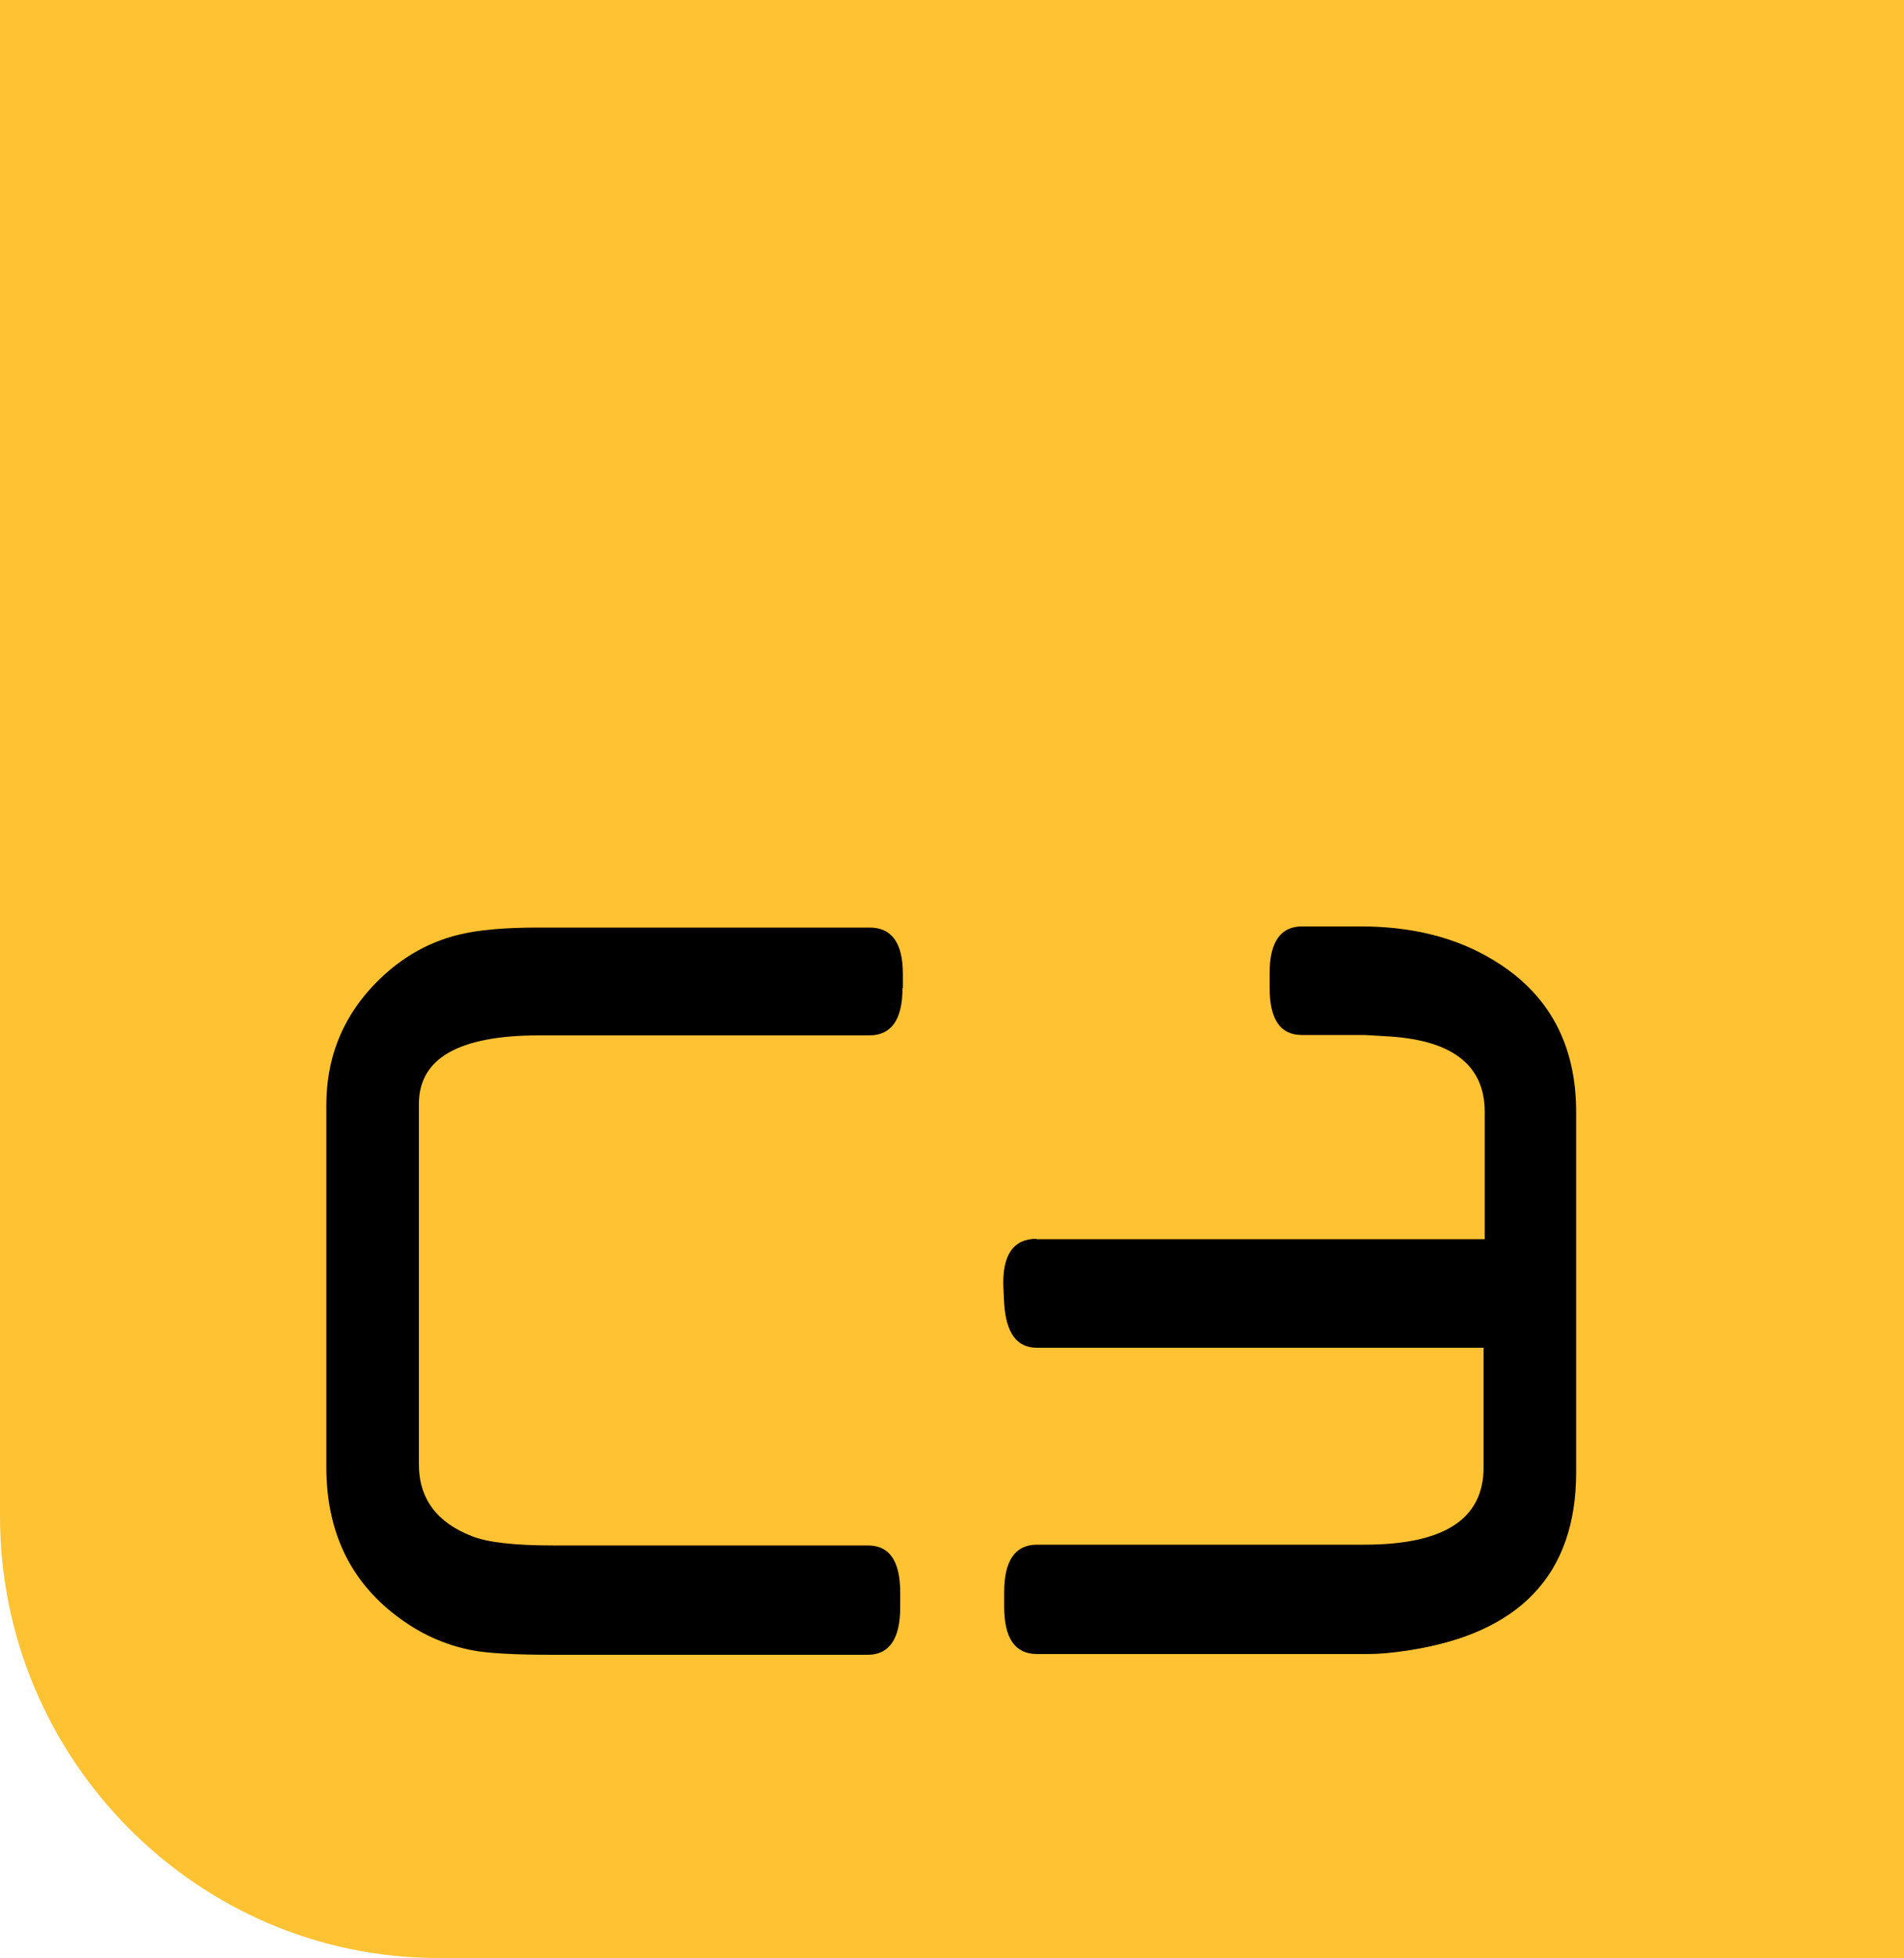
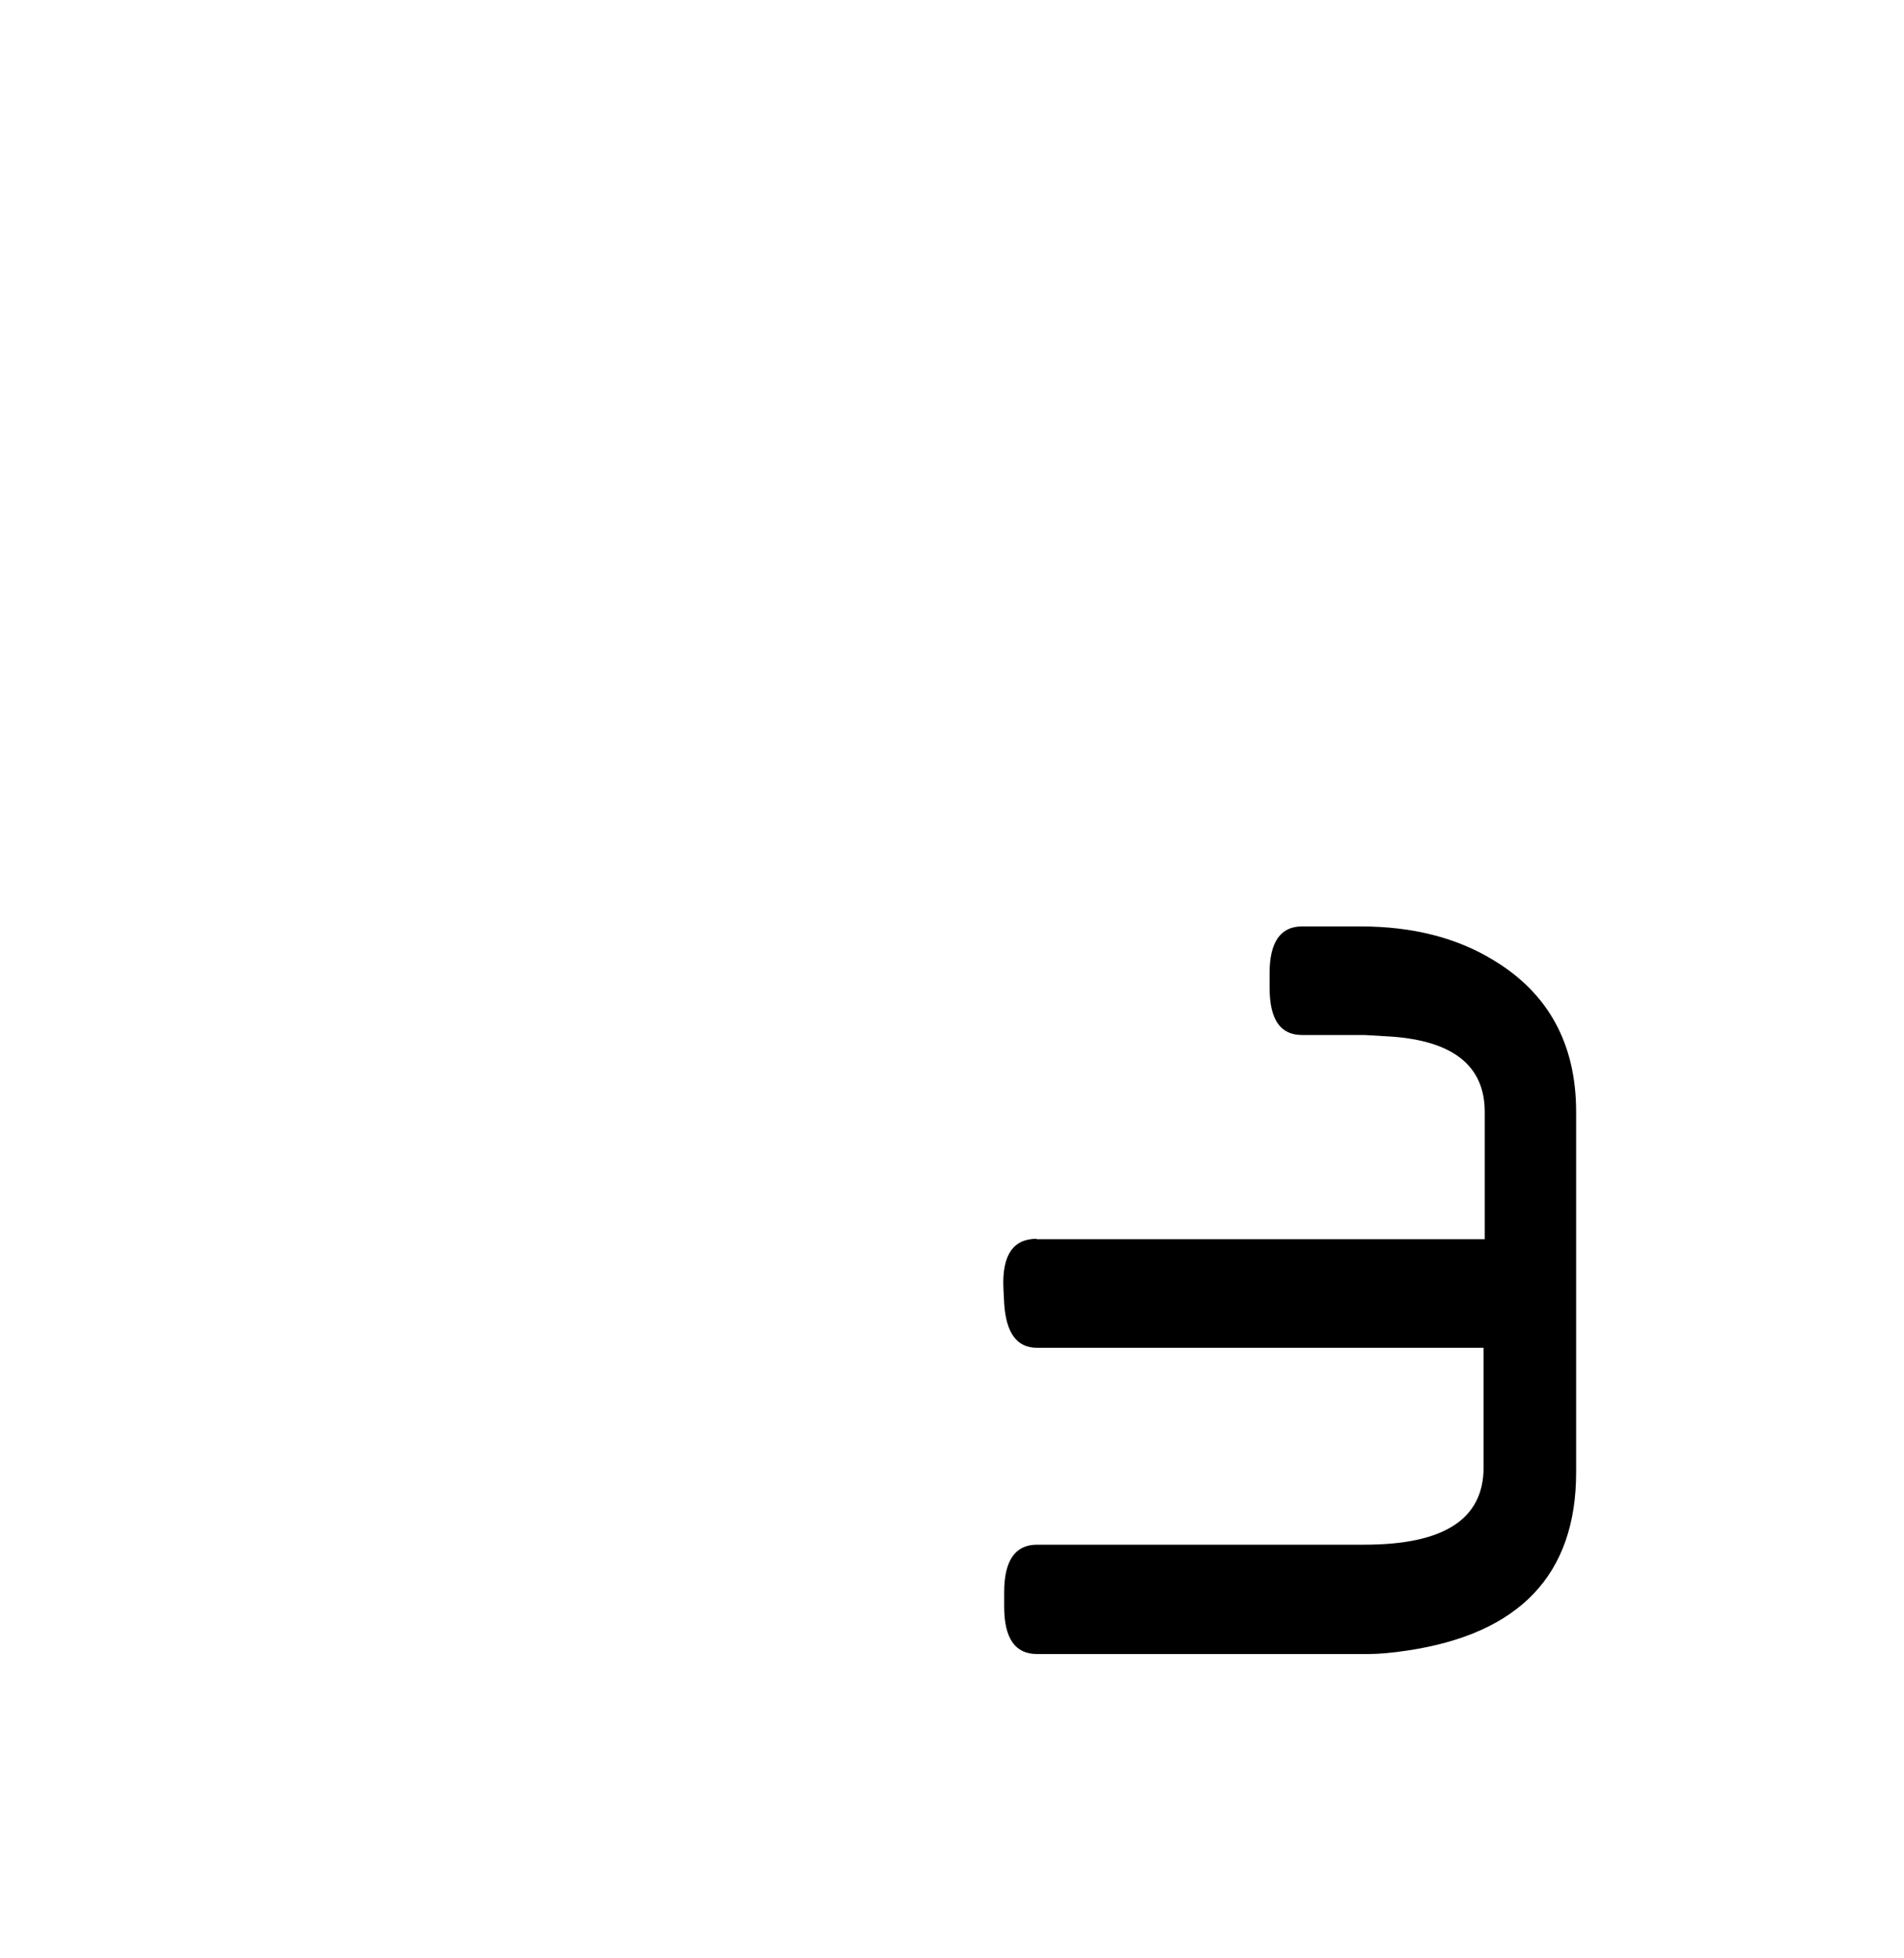
<svg xmlns="http://www.w3.org/2000/svg" id="_Слой_2" data-name="Слой_2" viewBox="0 0 50 51.4">
  <defs>
    <style>
      .cls-1 {
        fill: #fec232;
      }

      .cls-2 {
        isolation: isolate;
      }
    </style>
  </defs>
  <g id="_Слой_2-2" data-name="_Слой_2">
    <g>
-       <path class="cls-1" d="M0,0h50v51.4H11.5c-6.3,0-11.5-5.2-11.5-11.6V0h0Z" />
      <g class="cls-2">
        <g class="cls-2">
          <g class="cls-2">
-             <path d="M23.7,25.94c0,.82-.29,1.24-.87,1.24h-8.67c-2.11,0-3.16.6-3.16,1.8v9.46c0,.9.47,1.53,1.4,1.89.41.16,1.11.24,2.11.24h8.28c.57,0,.85.41.85,1.24v.39c0,.82-.29,1.24-.85,1.24h-8.28c-1,0-1.71-.04-2.12-.12-.72-.14-1.38-.44-1.99-.91-1.22-.93-1.83-2.23-1.83-3.9v-9.5c0-1.19.39-2.21,1.17-3.07.66-.72,1.44-1.2,2.34-1.41.49-.12,1.18-.18,2.05-.18h8.71c.58,0,.87.41.87,1.22v.39-.02Z" />
            <path d="M27.22,32.53h11.77v-3.34c0-1.21-.83-1.87-2.48-1.98l-.68-.04h-1.64c-.57,0-.85-.41-.85-1.24v-.39c0-.81.29-1.22.85-1.22h1.54c1.35,0,2.51.29,3.48.88,1.45.87,2.18,2.2,2.18,3.99v9.46c0,2.68-1.48,4.24-4.44,4.68-.4.06-.74.09-1.01.09h-8.71c-.57,0-.86-.41-.86-1.24v-.39c0-.82.29-1.24.86-1.24h8.6c2.09,0,3.13-.67,3.13-2.03v-3.14h-11.73c-.53,0-.81-.39-.86-1.16l-.02-.4c-.04-.86.25-1.3.87-1.3h0Z" />
          </g>
        </g>
      </g>
    </g>
  </g>
</svg>